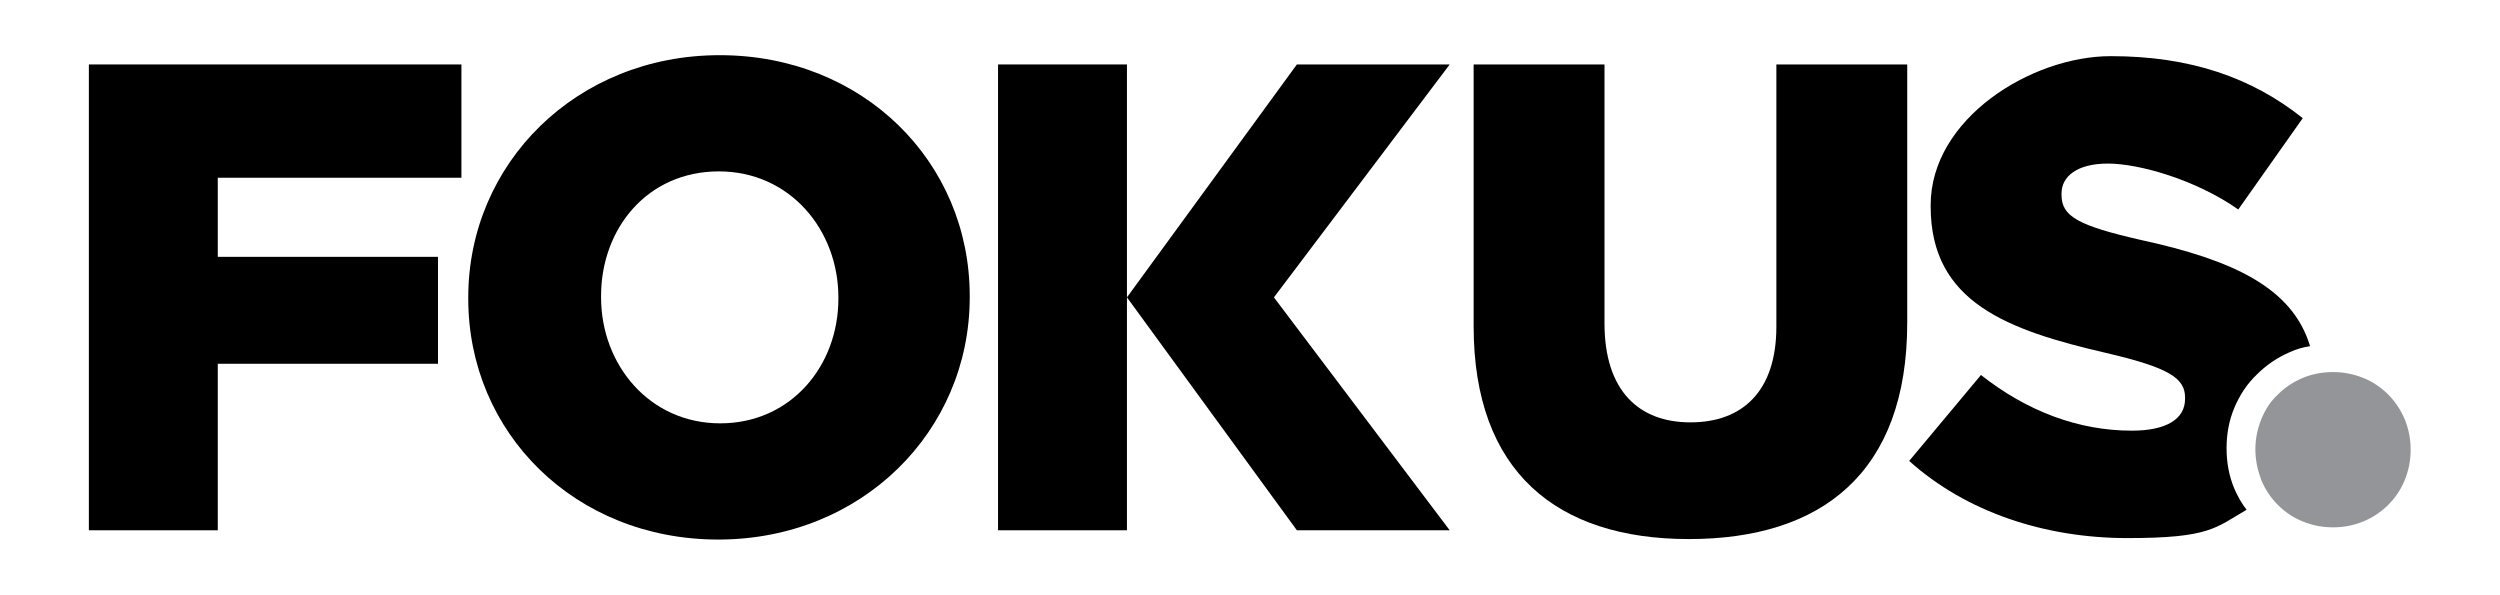
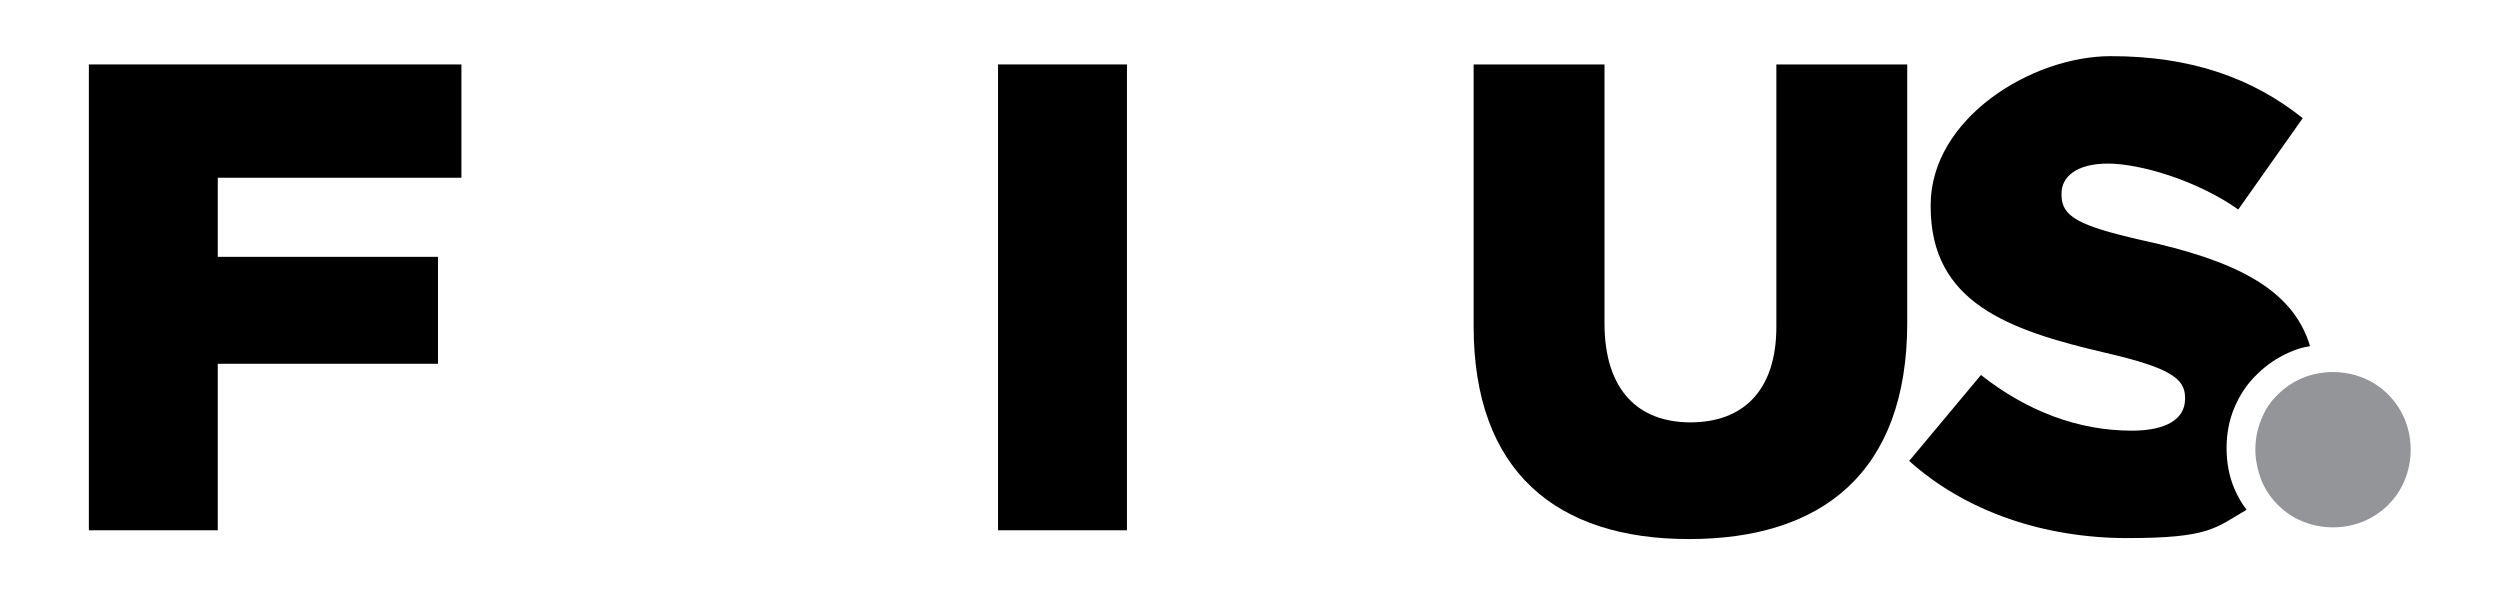
<svg xmlns="http://www.w3.org/2000/svg" viewBox="0 0 512 121.8">
  <defs>
    <style>      .cls-1 {        fill: none;      }      .cls-2 {        fill: #939598;      }    </style>
  </defs>
  <g>
    <g id="Ebene_1">
      <polygon points="18.2 13.2 18.2 108.6 44.6 108.6 44.6 74.5 89.7 74.5 89.7 52.6 44.6 52.6 44.6 36.4 94.5 36.4 94.5 13.2 18.2 13.2" />
      <rect class="cls-1" x="18.2" y="11.3" width="475.7" height="99.2" />
-       <path d="M171.7,61.2v-.3c0-13.8-9.9-25.8-24.5-25.8s-24.1,11.7-24.1,25.5v.3c0,13.8,9.9,25.8,24.4,25.8s24.2-11.8,24.2-25.5M95.9,61.2v-.3c0-27.4,22.1-49.6,51.5-49.6s51.2,21.9,51.2,49.3v.3c0,27.4-22.1,49.6-51.5,49.6s-51.2-21.9-51.2-49.3" />
-       <rect class="cls-1" x="18.2" y="11.3" width="475.7" height="99.2" />
      <path d="M301.8,66.8V13.2h26.8v53c0,13.8,7,20.3,17.6,20.3s17.6-6.3,17.6-19.6V13.2h26.8v52.9c0,30.8-17.6,44.3-44.7,44.3-27.1,0-44.1-13.8-44.1-43.6" />
      <rect class="cls-1" x="18.2" y="11.3" width="475.7" height="99.2" />
      <path class="cls-2" d="M461.9,92.1c0-2.2.4-4.2,1.2-6.2.8-2,1.9-3.7,3.4-5.1,1.5-1.5,3.2-2.6,5.1-3.4s4-1.2,6.2-1.2,4.2.4,6.2,1.2c2,.8,3.7,2,5.1,3.4,1.5,1.5,2.6,3.2,3.4,5.1.8,2,1.2,4,1.2,6.2s-.4,4.2-1.2,6.2c-.8,2-2,3.7-3.4,5.1-1.5,1.5-3.2,2.6-5.1,3.4-2,.8-4,1.2-6.2,1.2s-4.2-.4-6.2-1.2c-2-.8-3.7-2-5.1-3.4-1.5-1.5-2.6-3.2-3.4-5.1-.7-1.9-1.2-4-1.2-6.2" />
      <rect class="cls-1" x="18.2" y="11.3" width="475.7" height="99.2" />
      <path d="M457.6,100.1c-1.1-2.6-1.6-5.4-1.6-8.3s.5-5.7,1.6-8.3c1.1-2.6,2.6-4.9,4.6-6.8,1.9-1.9,4.2-3.5,6.8-4.6,1.3-.6,2.7-1,4.1-1.2-3.6-12.1-16.1-17.7-34.4-21.7-13.2-3-16.5-4.9-16.5-9.3v-.3c0-3.4,3.1-6.1,9.5-6.1s18,3.3,26.7,9.4l13.2-18.7c-10.4-8.3-23-12.7-39.3-12.7s-36.9,12.8-36.9,30.5v.3c0,19.6,15.7,25.3,36,30,12.9,3,16.1,5.2,16.1,9.1v.3c0,4.1-3.8,6.5-10.9,6.5-11,0-21.5-4-30.9-11.4l-14.7,17.6c11.7,10.5,27.8,15.8,44.7,15.8s18-2.1,24.4-5.8c-1-1.3-1.8-2.7-2.5-4.3" />
      <polygon points="204.4 13.2 204.4 108.6 230.8 108.6 230.8 60.9 230.8 13.2 204.4 13.2" />
-       <polygon points="296.9 13.2 265.6 13.2 230.8 60.9 265.6 108.6 296.9 108.6 260.9 60.9 296.9 13.2" />
    </g>
  </g>
</svg>